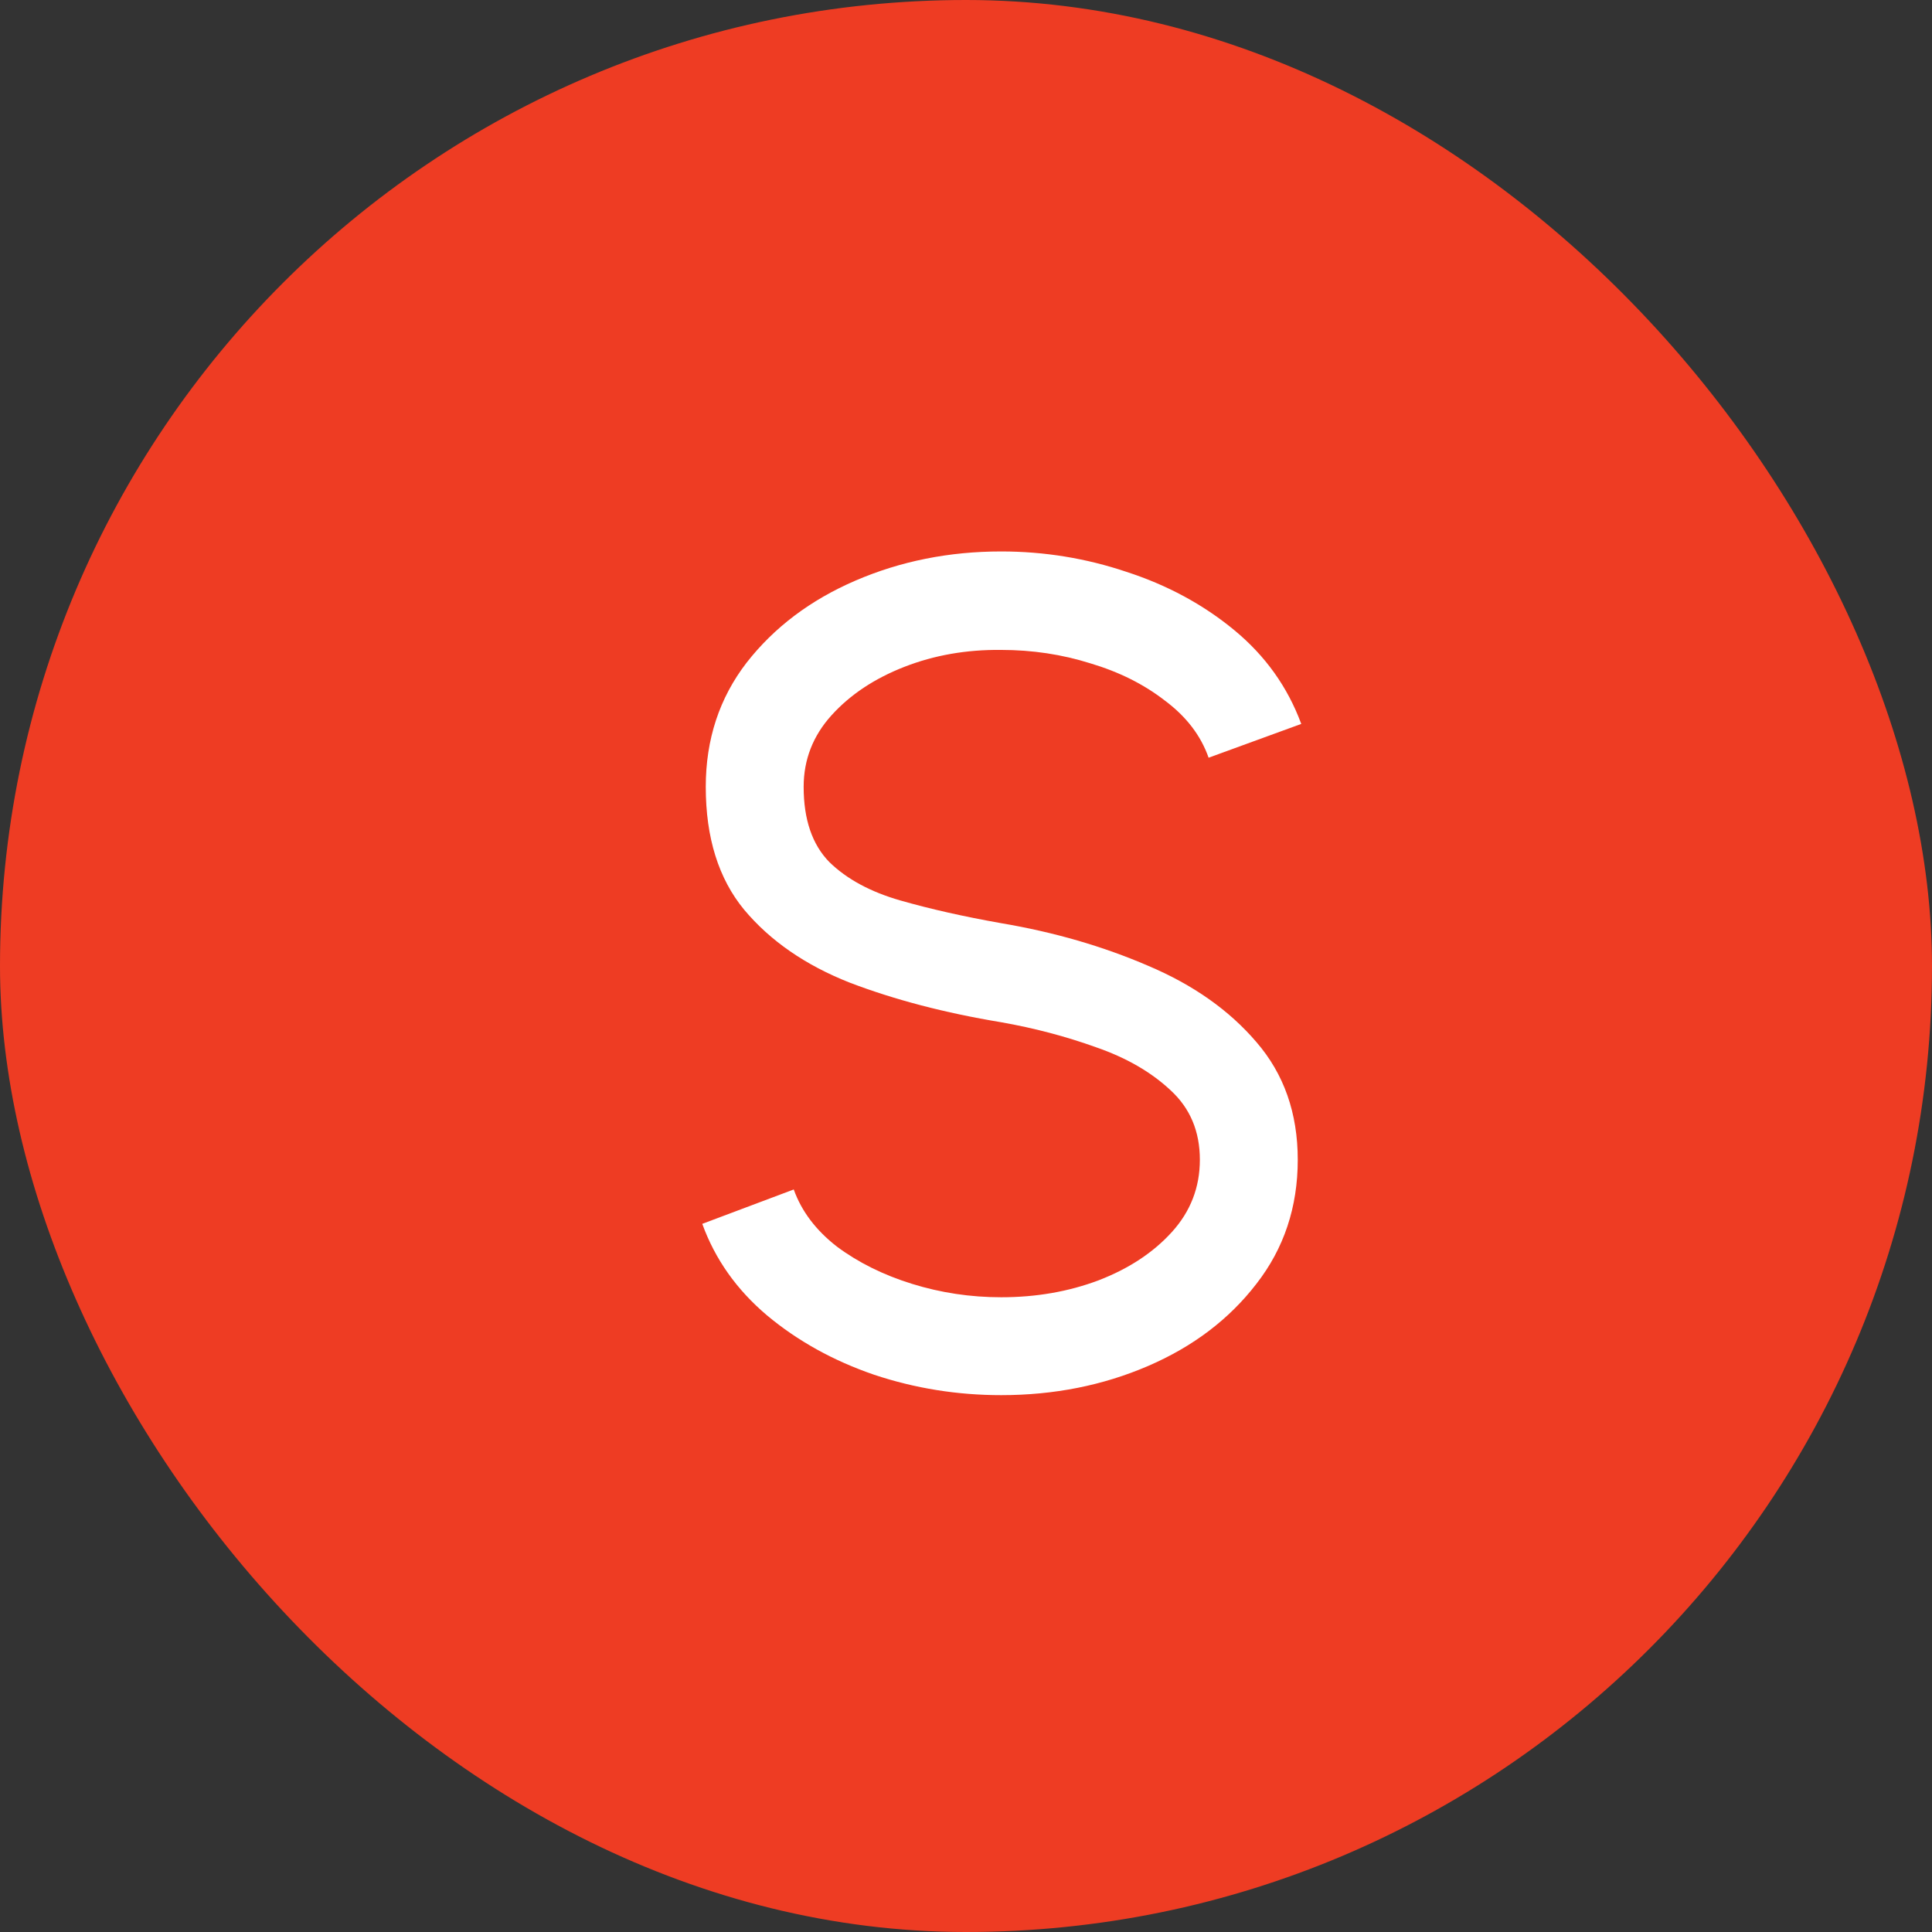
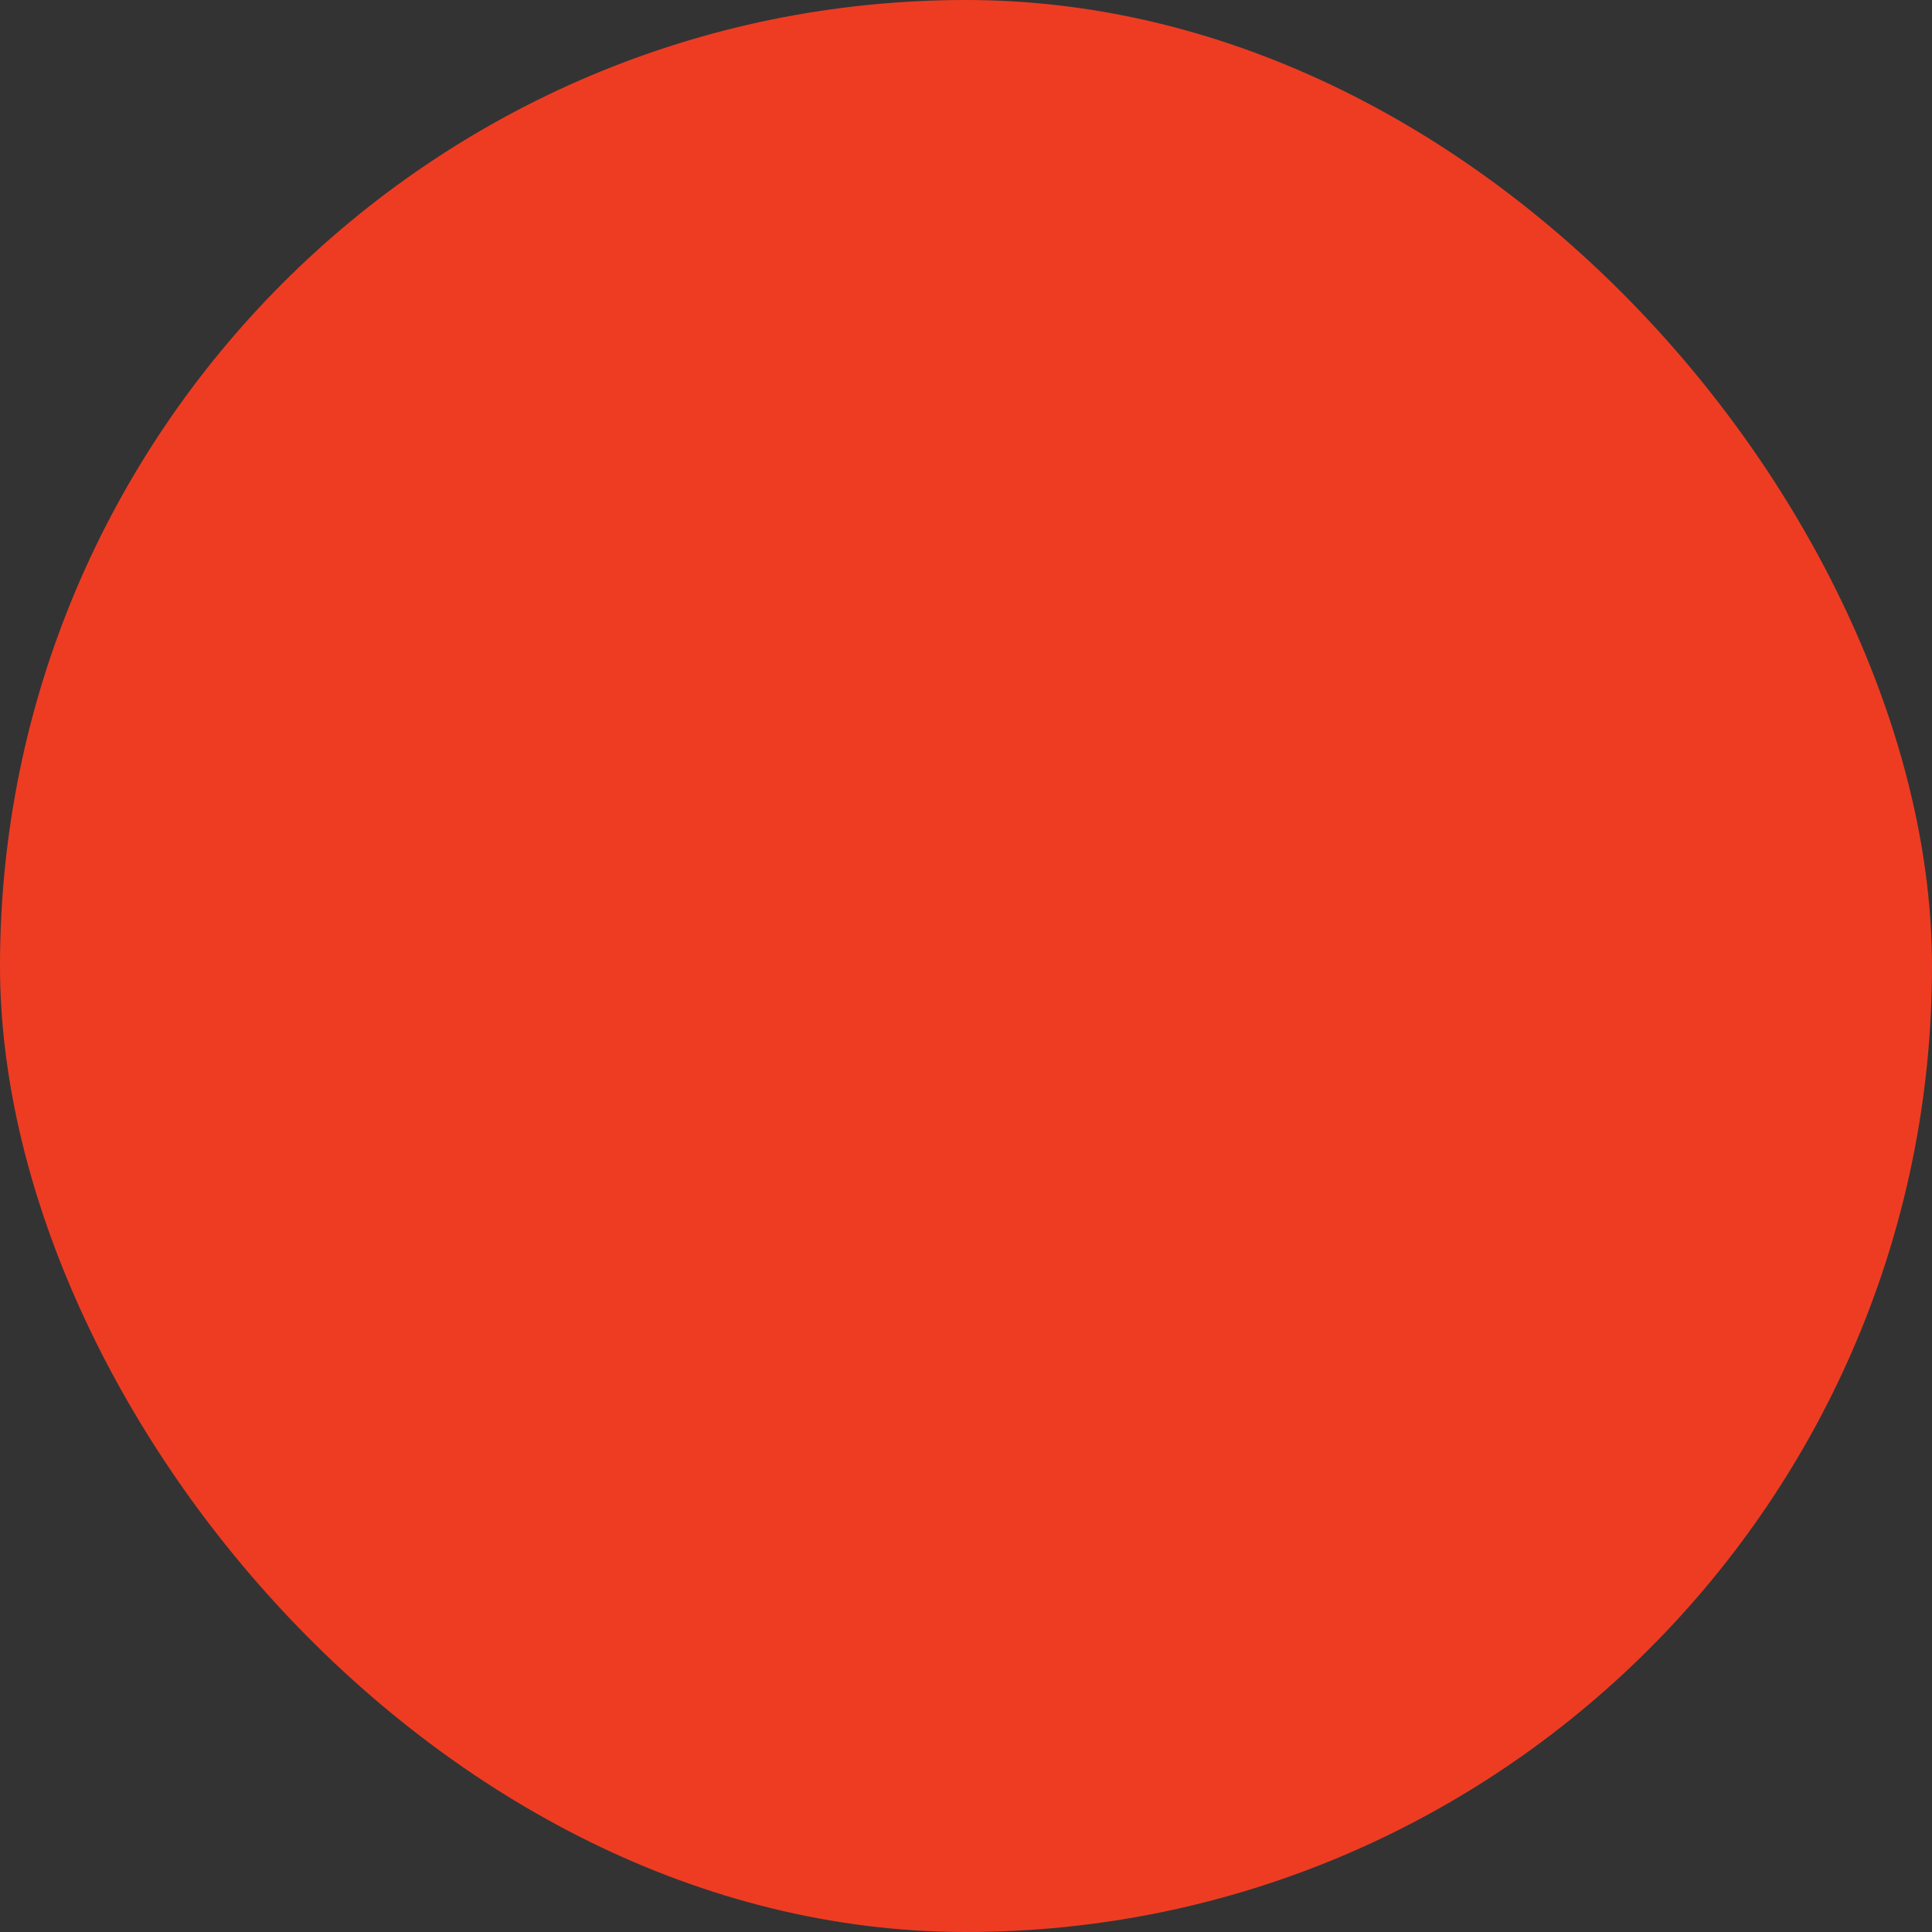
<svg xmlns="http://www.w3.org/2000/svg" width="63" height="63" viewBox="0 0 63 63" fill="none">
  <rect x="0" y="0" width="63" height="63" fill="#333333" stroke="none" />
  <rect width="63" height="63" rx="31.5" fill="#EE3C23" />
-   <path d="M32.647 45.494C31.216 45.494 29.835 45.272 28.505 44.829C27.175 44.373 26.01 43.727 25.009 42.891C24.021 42.055 23.318 41.061 22.9 39.908L25.883 38.787C26.136 39.496 26.605 40.117 27.289 40.649C27.986 41.168 28.803 41.574 29.74 41.865C30.677 42.156 31.646 42.302 32.647 42.302C33.787 42.302 34.845 42.118 35.82 41.751C36.808 41.371 37.606 40.845 38.214 40.174C38.822 39.503 39.126 38.717 39.126 37.818C39.126 36.893 38.809 36.14 38.176 35.557C37.543 34.962 36.732 34.493 35.744 34.151C34.756 33.796 33.724 33.524 32.647 33.334C30.81 33.03 29.164 32.599 27.707 32.042C26.263 31.472 25.117 30.68 24.268 29.667C23.432 28.654 23.014 27.317 23.014 25.658C23.014 24.113 23.457 22.764 24.344 21.611C25.243 20.458 26.428 19.565 27.897 18.932C29.366 18.299 30.95 17.982 32.647 17.982C34.053 17.982 35.415 18.204 36.732 18.647C38.062 19.078 39.234 19.711 40.247 20.547C41.26 21.383 41.989 22.403 42.432 23.606L39.411 24.708C39.158 23.986 38.683 23.365 37.986 22.846C37.302 22.314 36.491 21.909 35.554 21.63C34.629 21.339 33.66 21.193 32.647 21.193C31.52 21.18 30.468 21.364 29.493 21.744C28.518 22.124 27.726 22.65 27.118 23.321C26.51 23.992 26.206 24.771 26.206 25.658C26.206 26.722 26.485 27.539 27.042 28.109C27.612 28.666 28.385 29.084 29.36 29.363C30.335 29.642 31.431 29.889 32.647 30.104C34.37 30.395 35.966 30.858 37.435 31.491C38.904 32.112 40.082 32.941 40.969 33.98C41.868 35.019 42.318 36.298 42.318 37.818C42.318 39.363 41.868 40.712 40.969 41.865C40.082 43.018 38.904 43.911 37.435 44.544C35.966 45.177 34.37 45.494 32.647 45.494Z" fill="white" />
</svg>